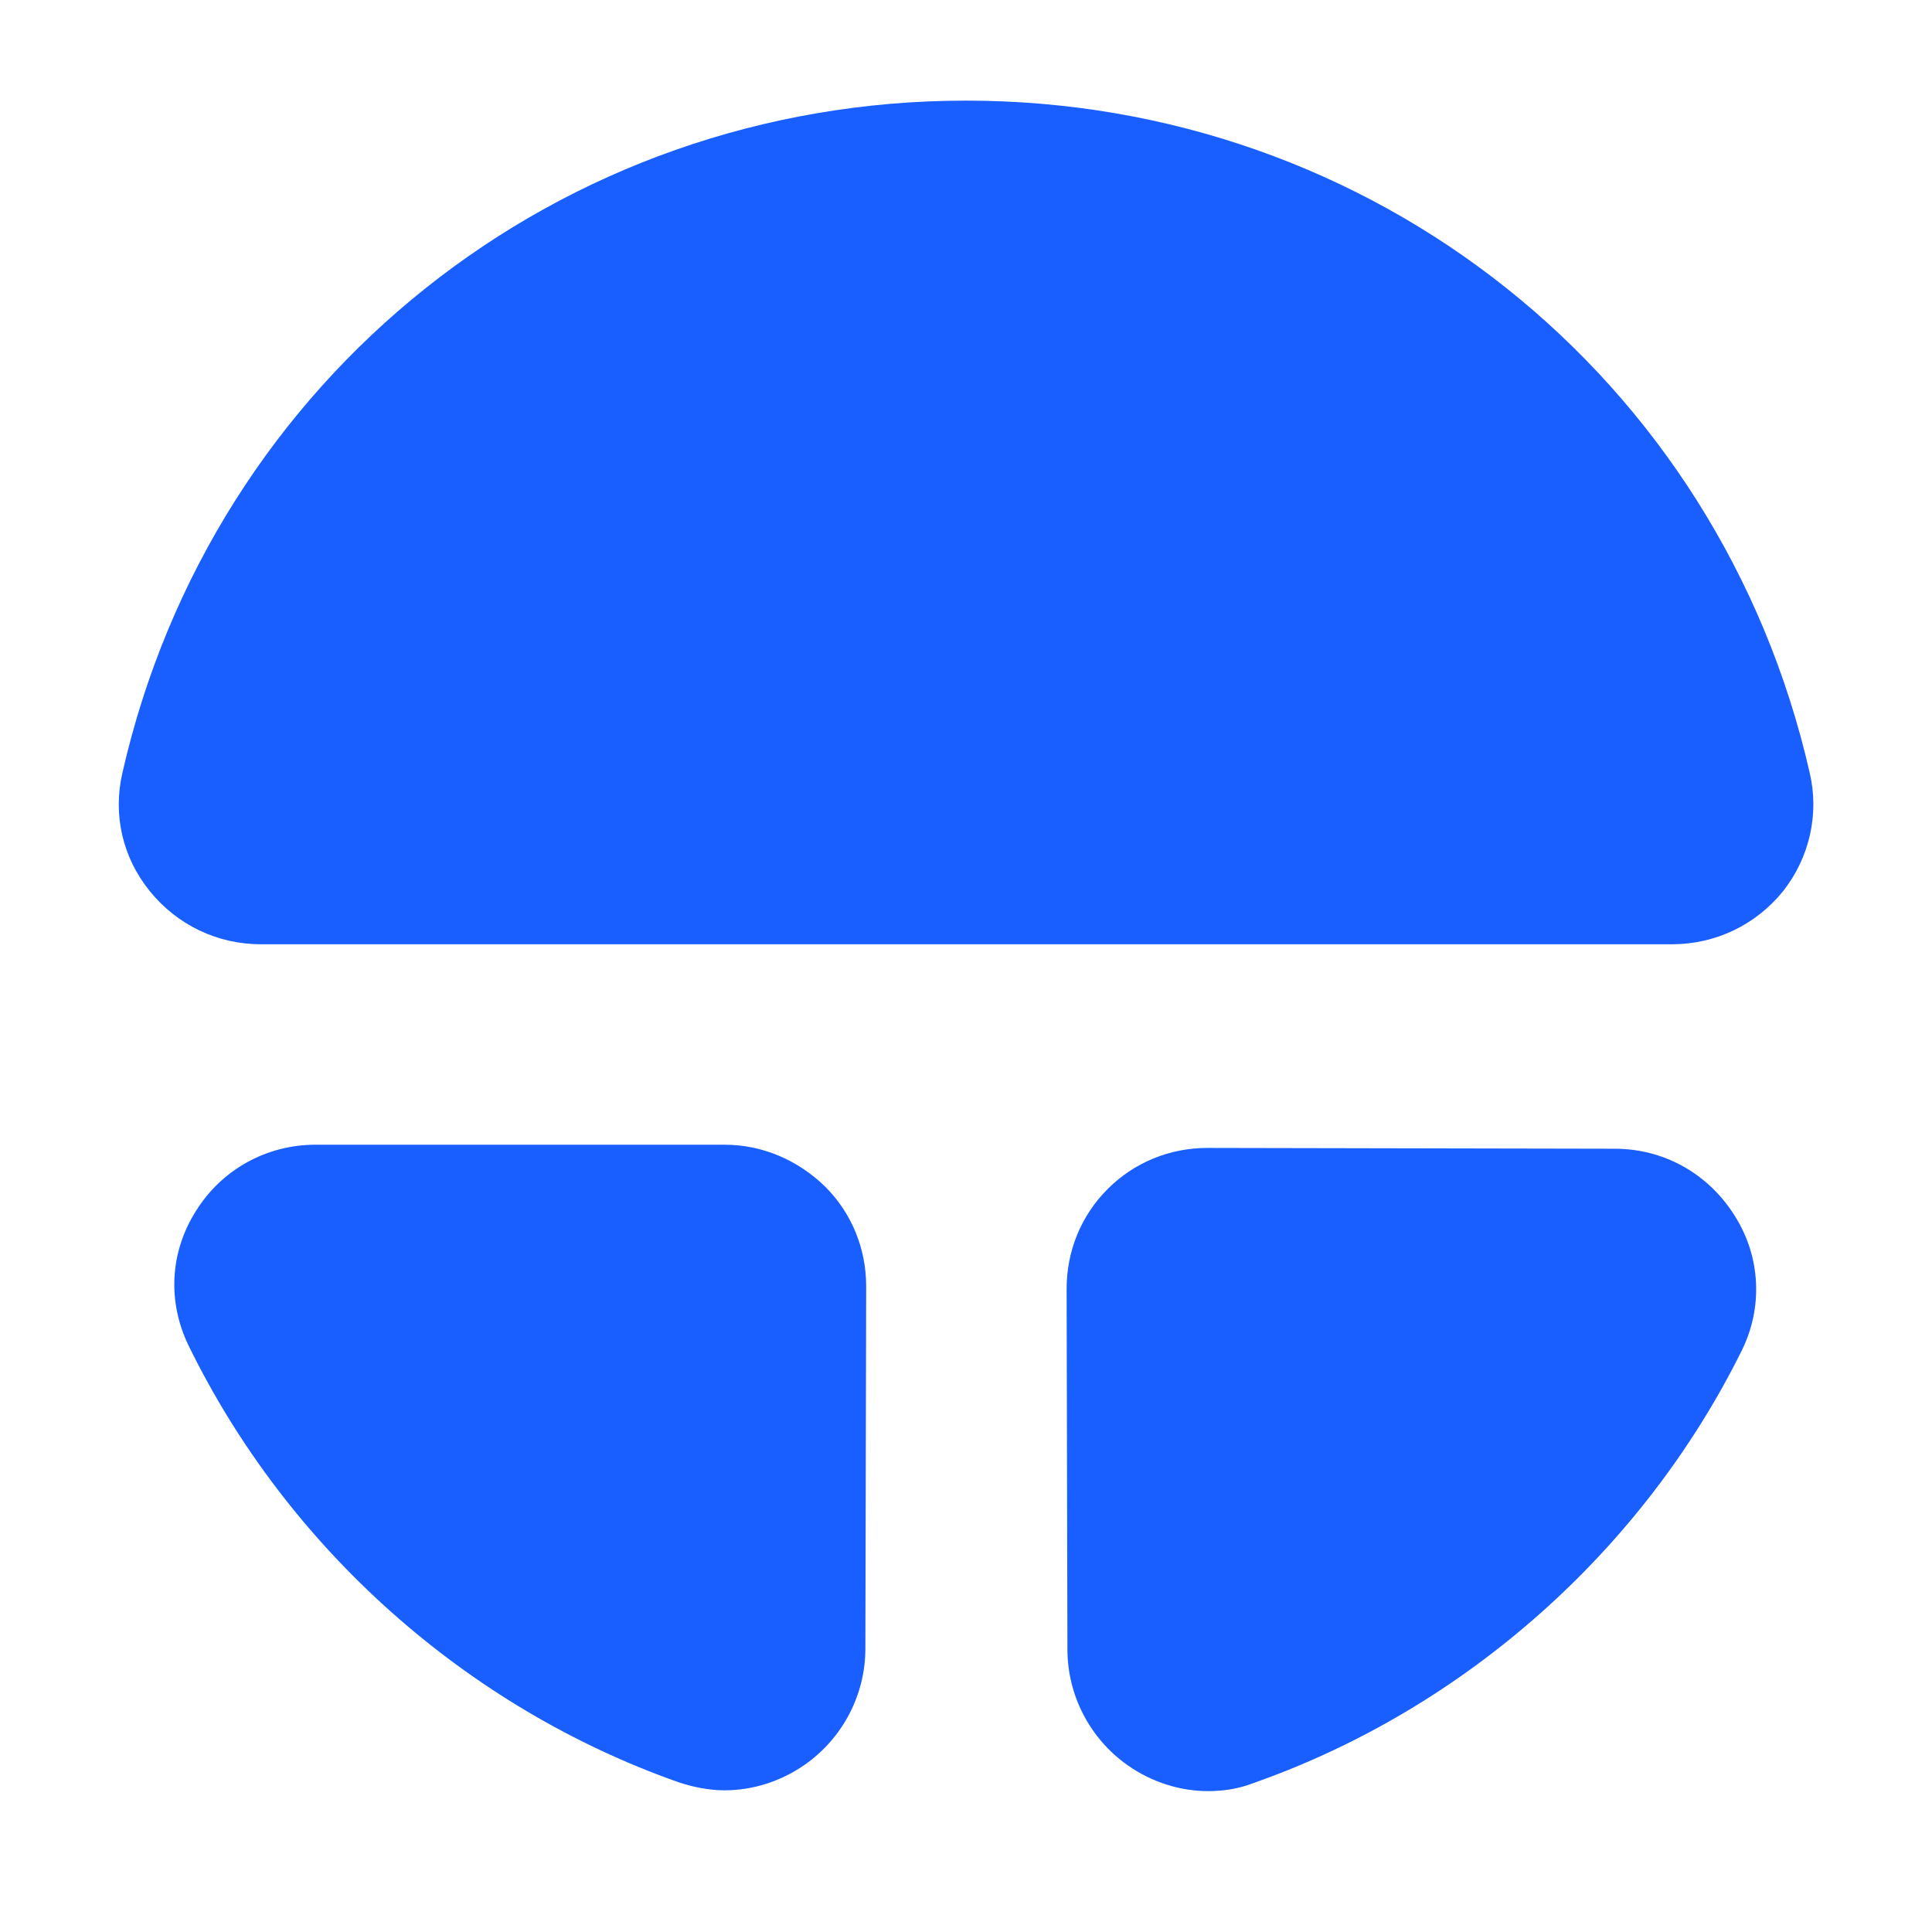
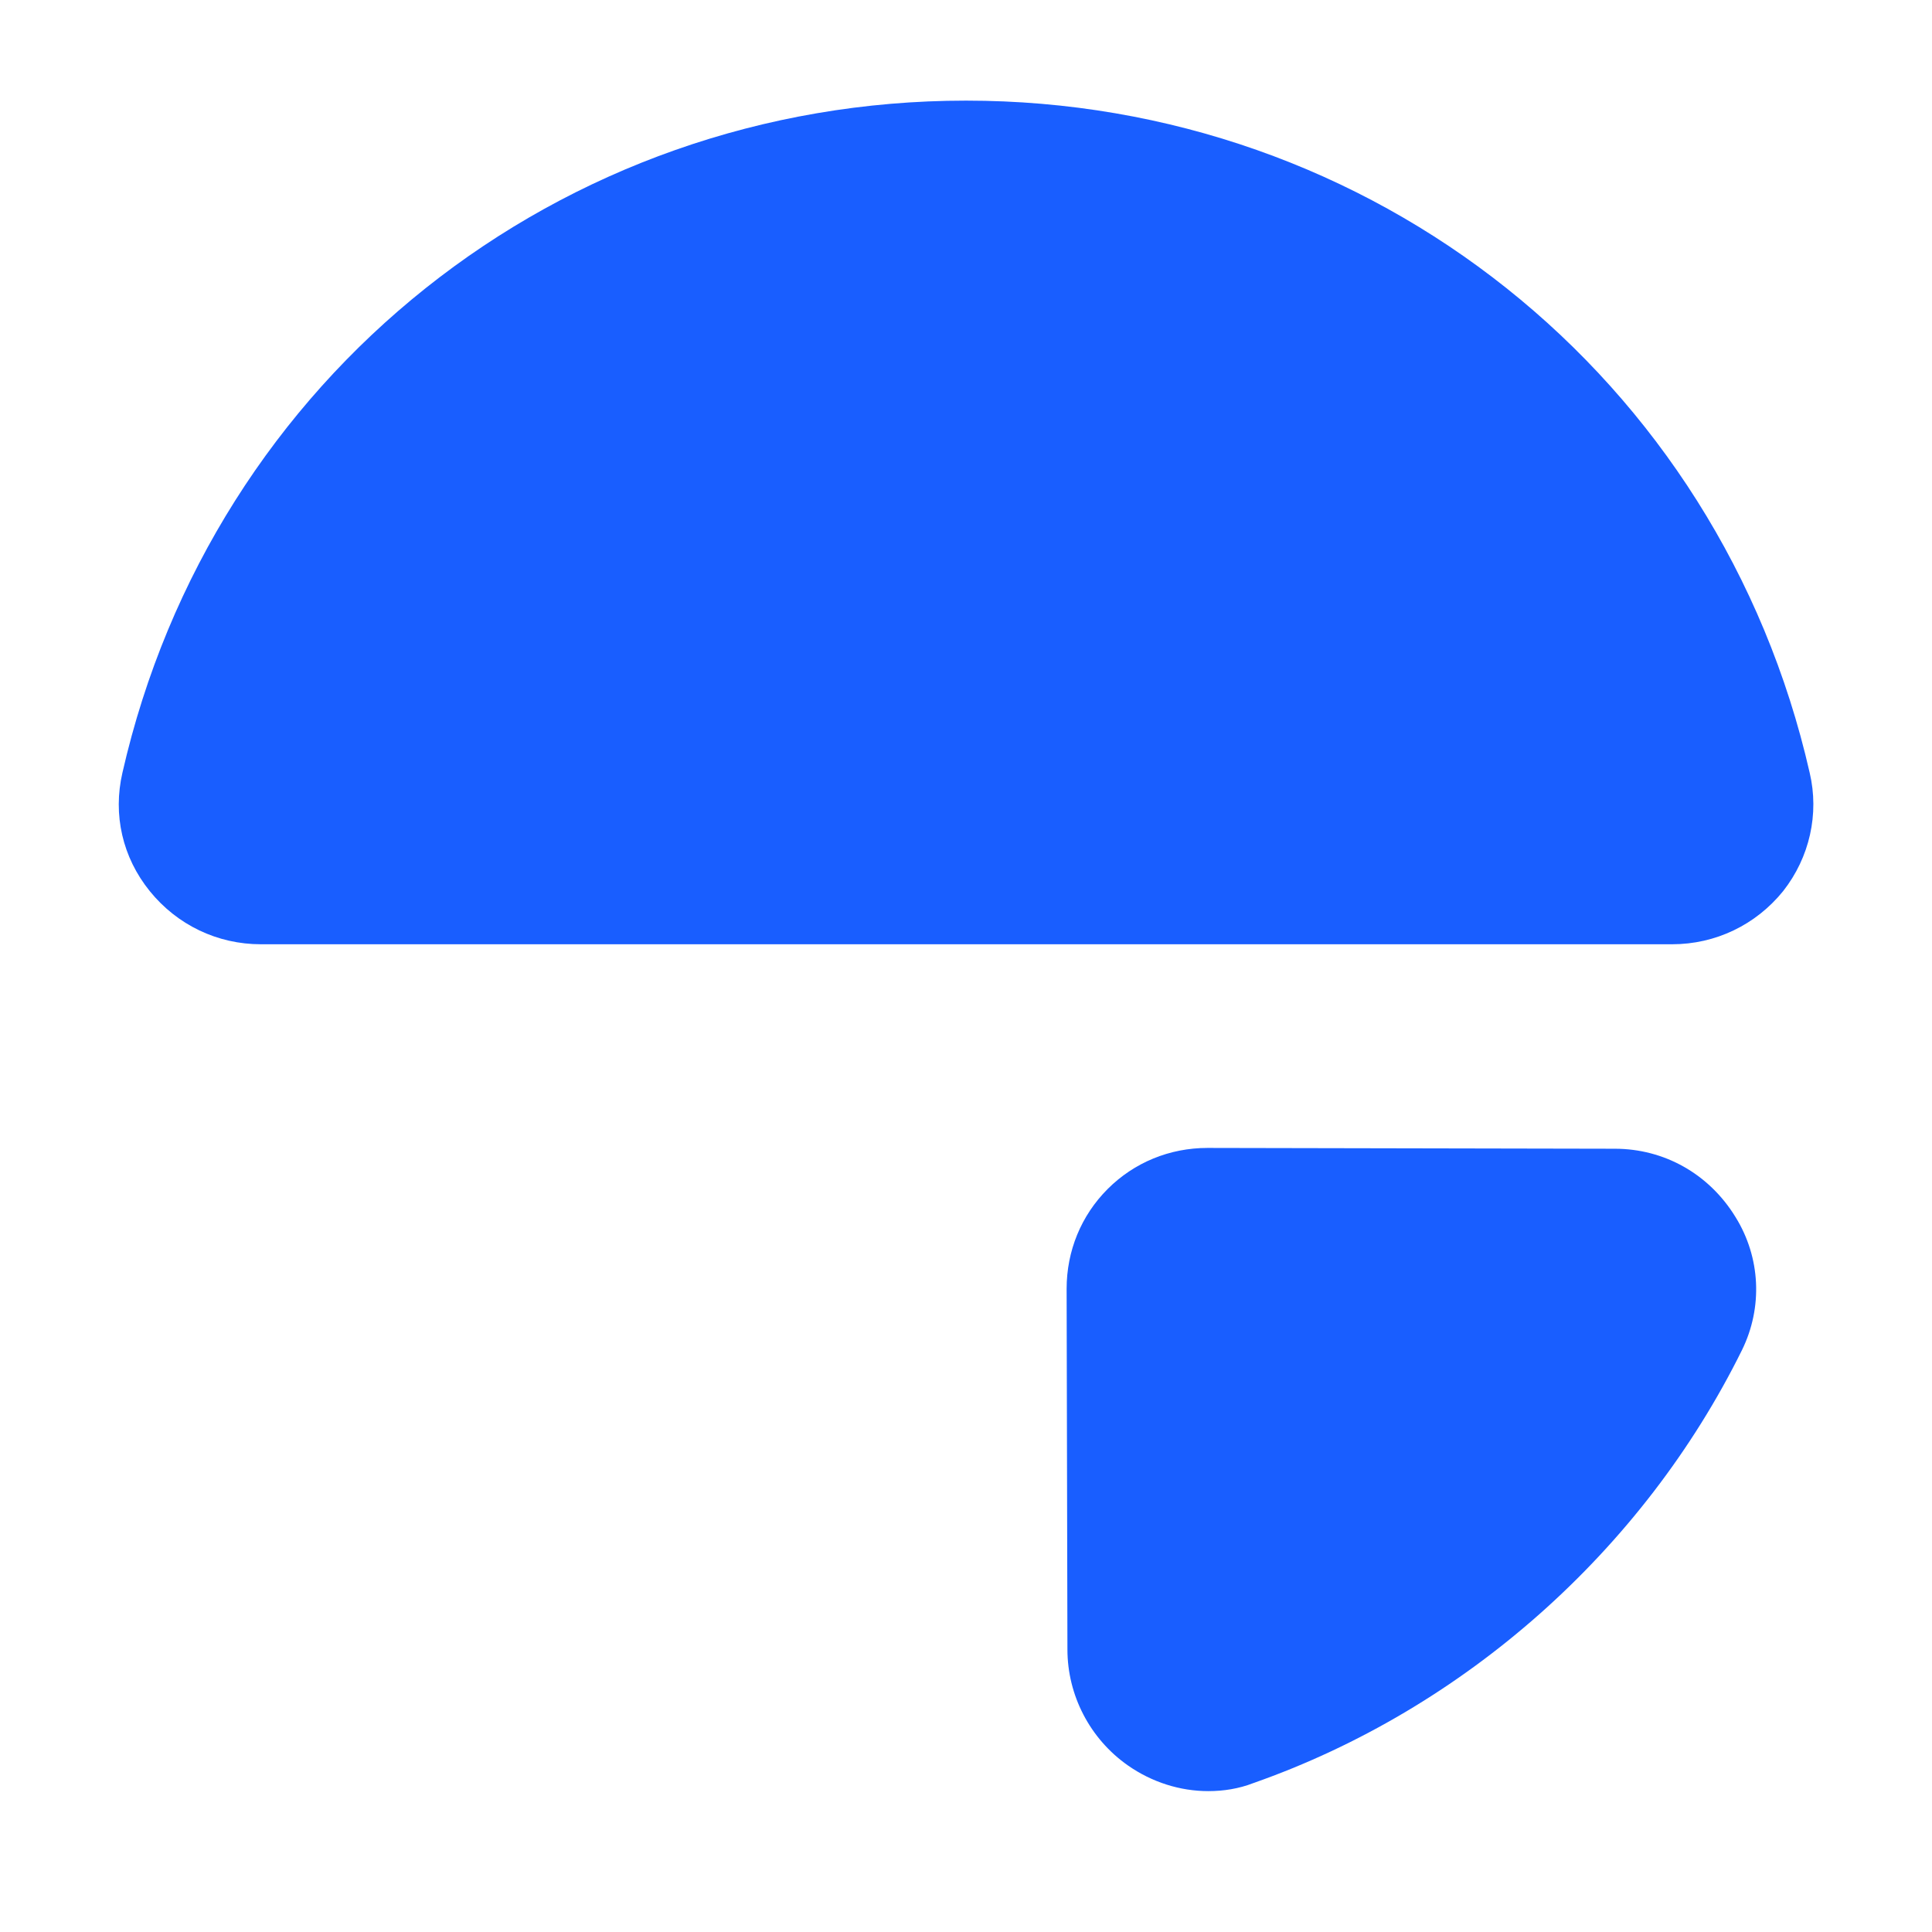
<svg xmlns="http://www.w3.org/2000/svg" width="36" height="36" viewBox="0 0 36 36" fill="none">
-   <path d="M13.5 21.33H5.88C4.965 21.33 4.125 21.795 3.645 22.575C3.165 23.34 3.12 24.255 3.51 25.065C5.355 28.845 8.685 31.815 12.645 33.21C12.915 33.3 13.215 33.36 13.5 33.36C14.025 33.36 14.55 33.195 15 32.88C15.705 32.385 16.125 31.575 16.125 30.72L16.14 23.97C16.14 23.265 15.87 22.605 15.375 22.11C14.865 21.615 14.205 21.33 13.5 21.33Z" fill="#195EFF" />
  <path d="M33.721 14.4C32.041 7.02 25.576 1.875 18.001 1.875C10.426 1.875 3.961 7.02 2.281 14.4C2.101 15.18 2.281 15.975 2.791 16.605C3.301 17.235 4.051 17.595 4.861 17.595H31.156C31.966 17.595 32.716 17.235 33.226 16.605C33.721 15.975 33.901 15.165 33.721 14.4Z" fill="#195EFF" />
  <path d="M30.09 21.405L22.5 21.39C21.795 21.39 21.135 21.66 20.64 22.155C20.145 22.65 19.875 23.31 19.875 24.015L19.89 30.735C19.89 31.59 20.31 32.4 21.015 32.895C21.465 33.21 21.99 33.375 22.515 33.375C22.8 33.375 23.085 33.33 23.355 33.225C27.285 31.845 30.615 28.89 32.46 25.155C32.85 24.36 32.805 23.43 32.34 22.68C31.845 21.87 31.005 21.405 30.09 21.405Z" fill="#195EFF" />
</svg>